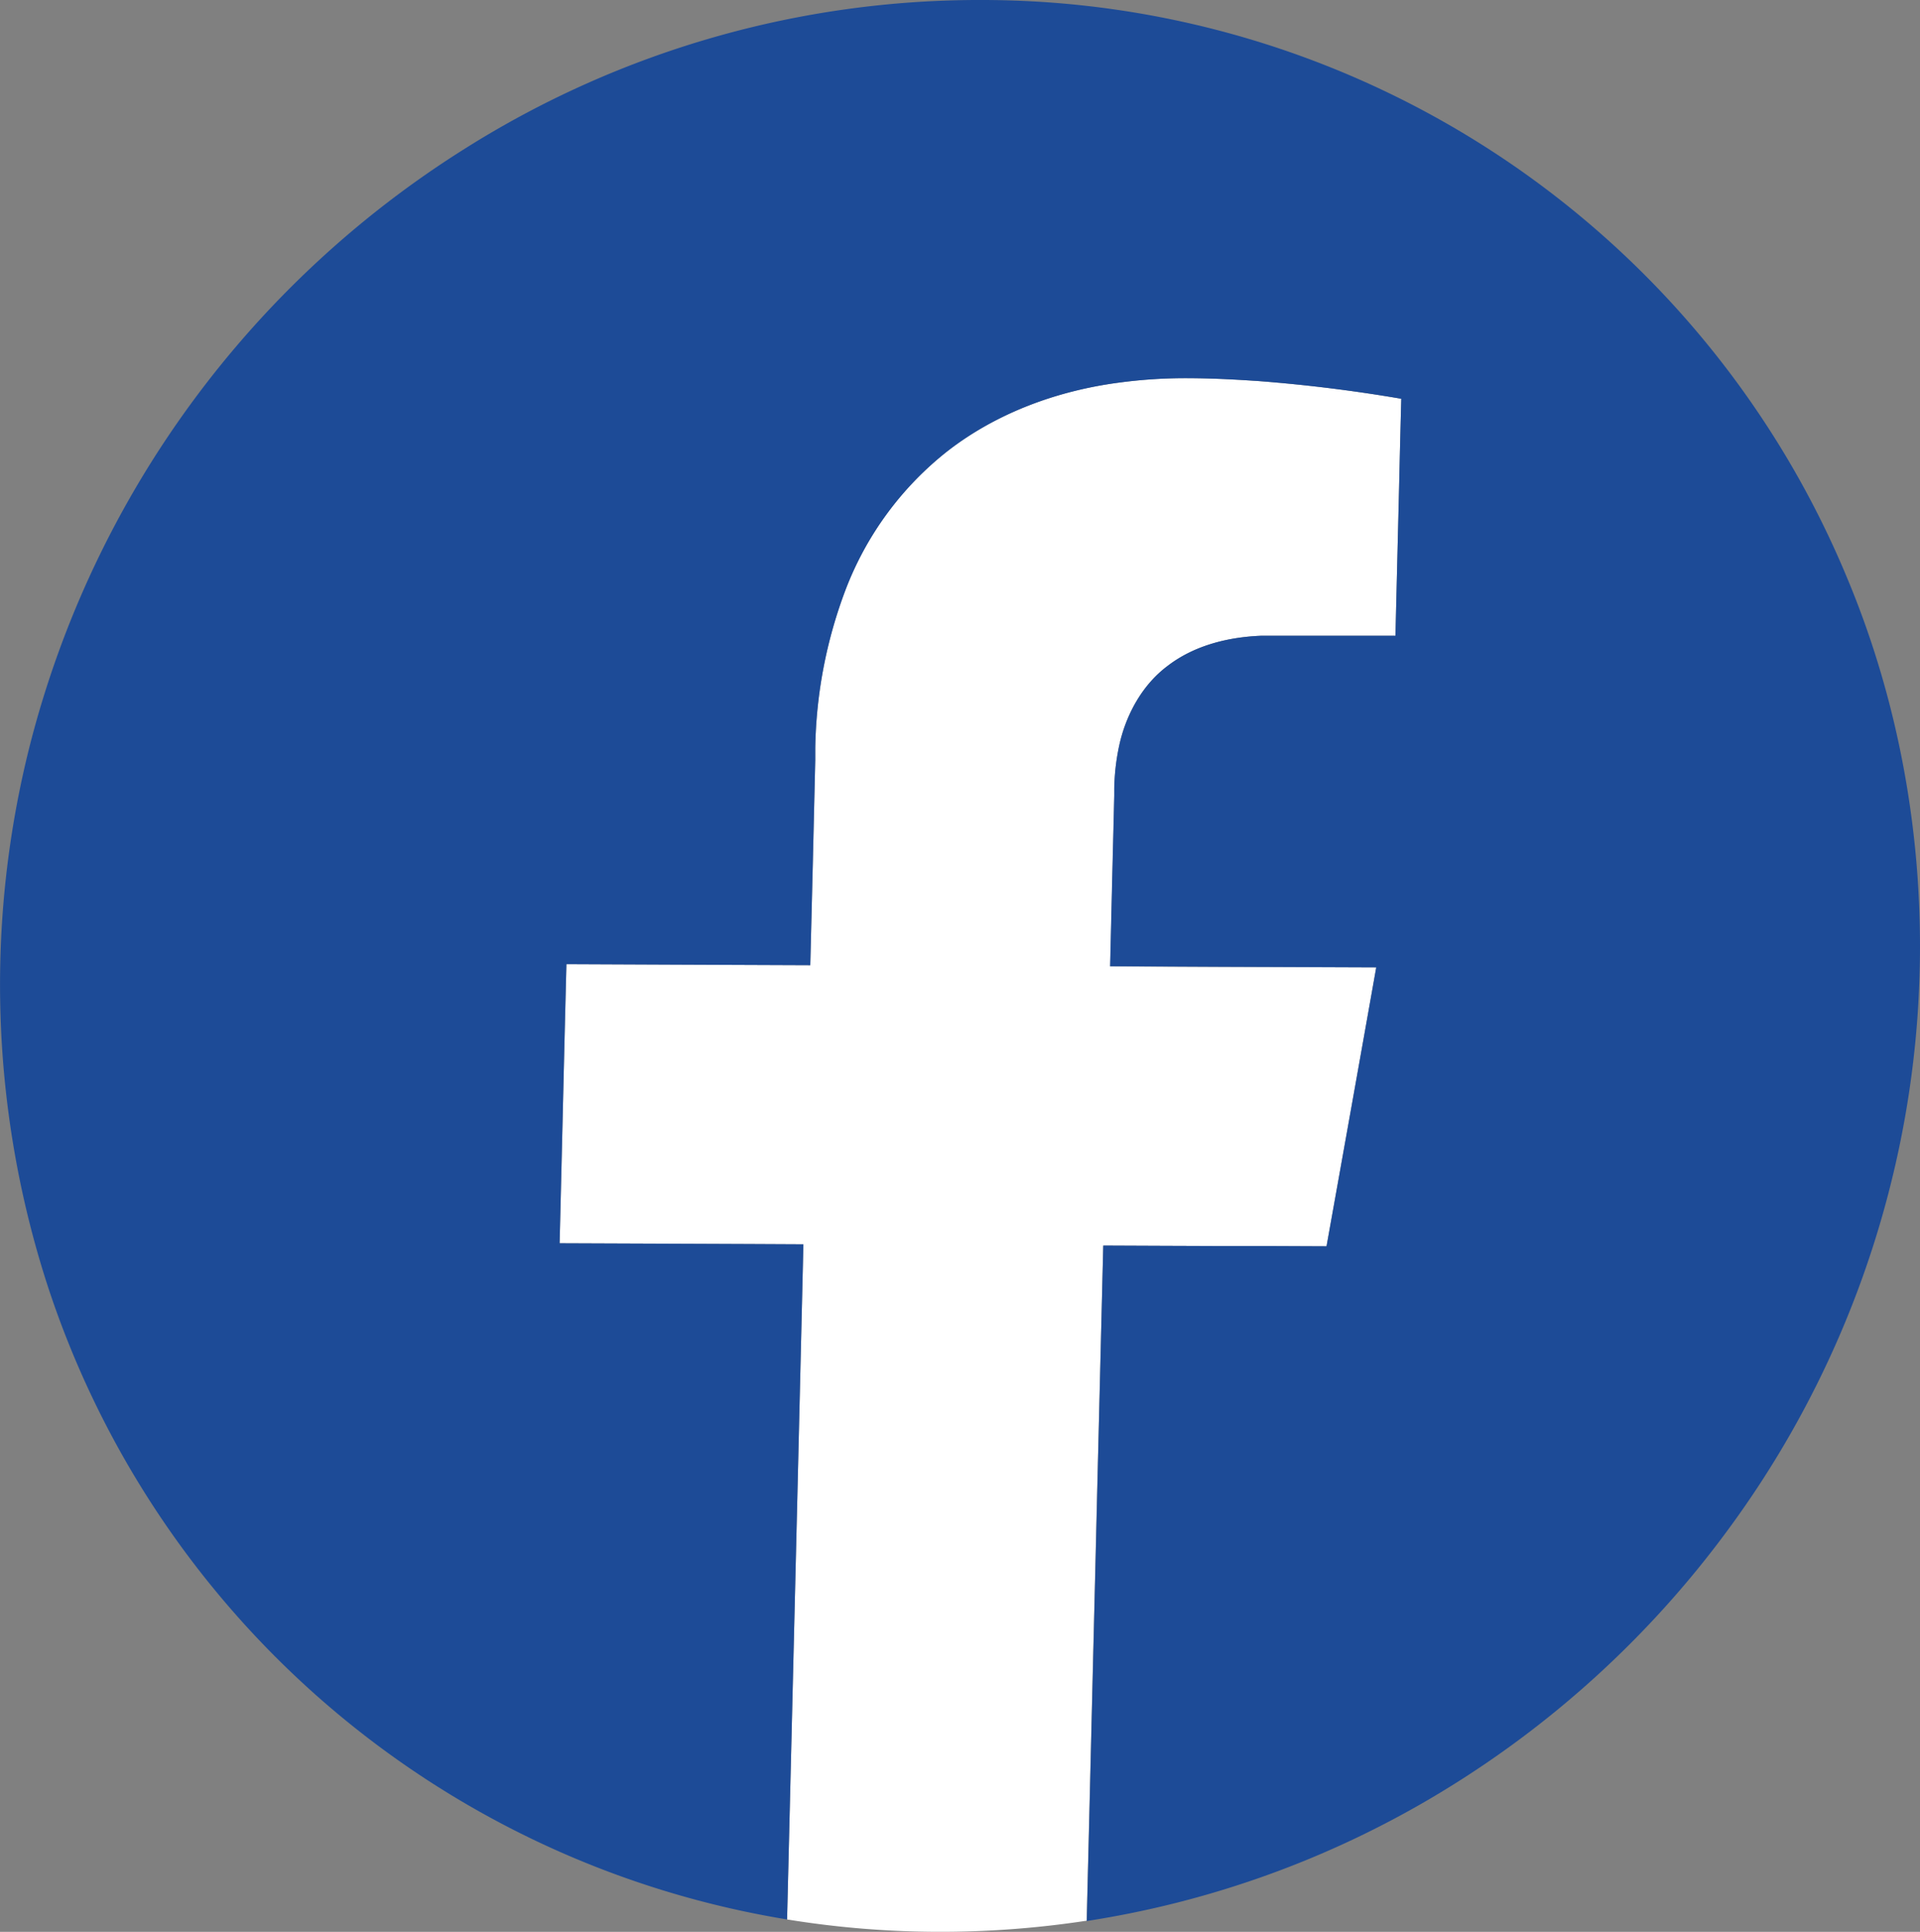
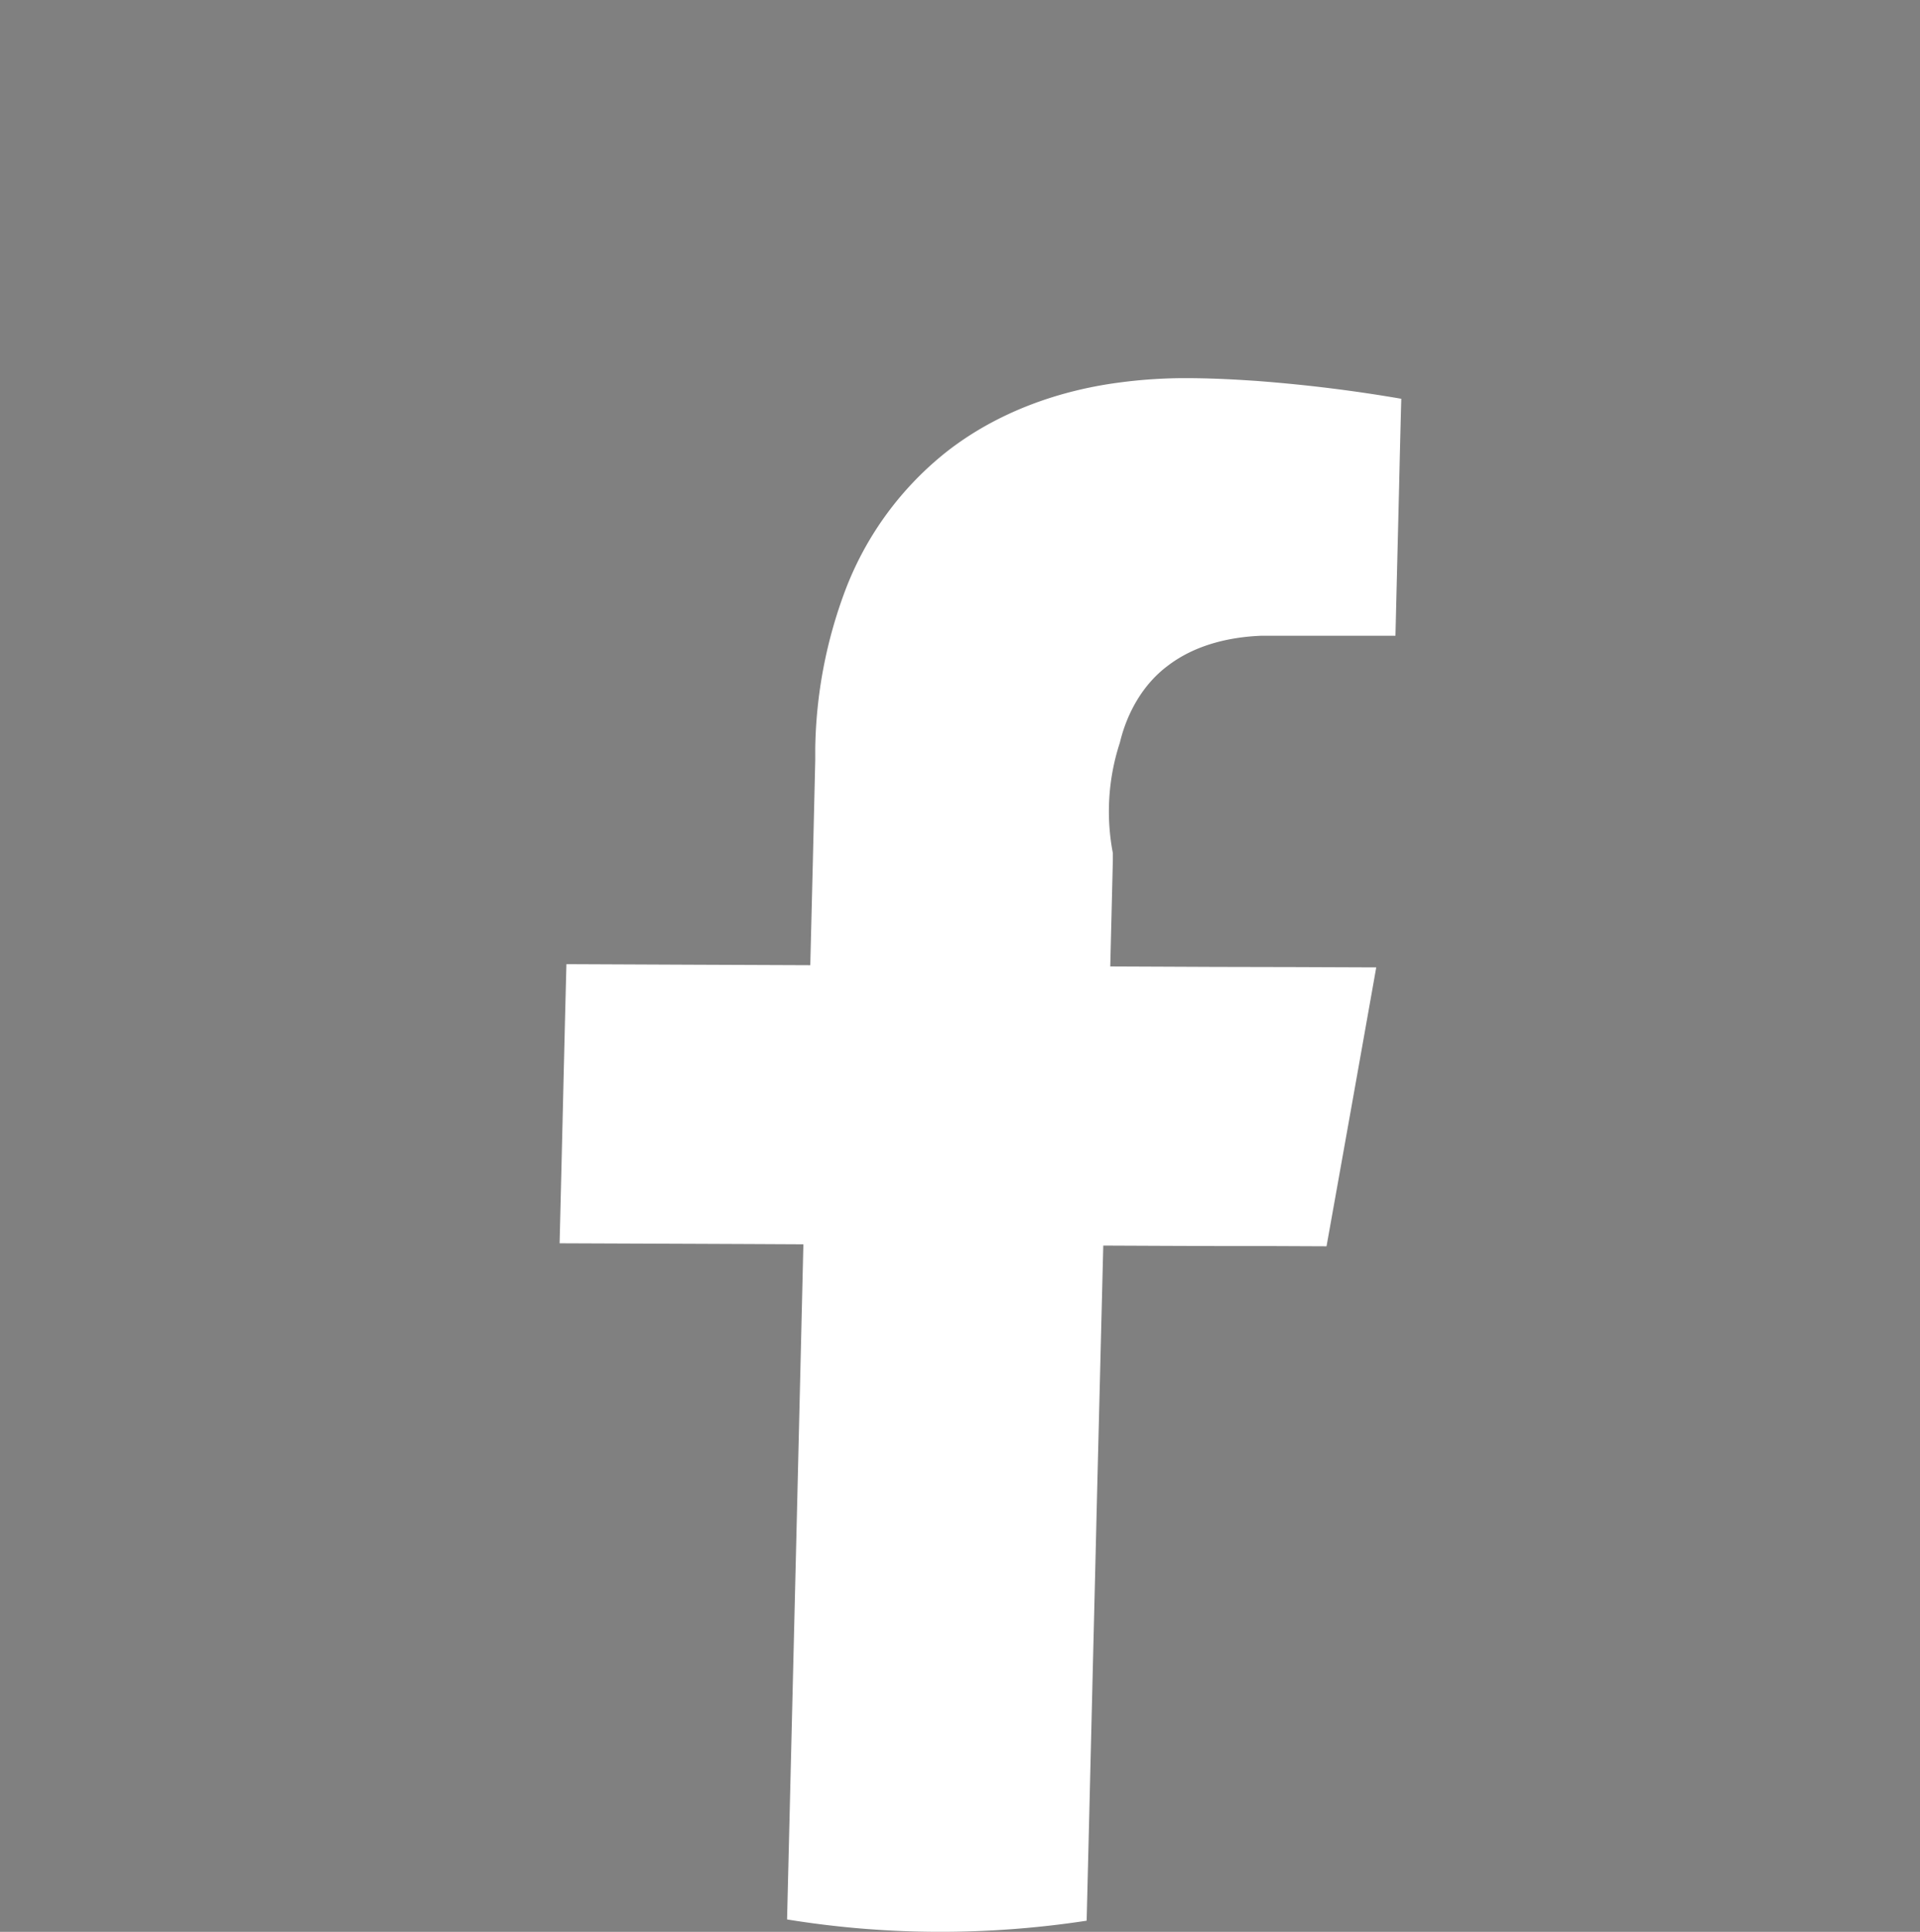
<svg xmlns="http://www.w3.org/2000/svg" viewBox="0 0 428.63 431.17">
  <rect x="0" y="0" width="428.63" height="431.17" fill="#808080" stroke="none" />
  <defs>
    <style>.cls-1{fill:#fff;}.cls-2{fill:#1d4b97;}</style>
  </defs>
  <g id="Layer_2" data-name="Layer 2">
    <g id="_1" data-name="1">
-       <path class="cls-1" d="M280.27,85l-2.2-.14c-4.15-.26-8.3-.44-12.61-.46a110.73,110.73,0,0,0-15.75,1c-13.64,1.81-27.13,6.7-38.17,15.26a72,72,0,0,0-22.8,31A104.46,104.46,0,0,0,182,166.93c0,.9,0,1.81,0,2.71q-.27,11.46-.54,22.89l-.57,22.89-27.22-.11-27.22-.12q-.3,11.69-.58,23.36-.46,19.47-.94,38.94l15.2.06,15.38.06,11.84.05,12,.06Q178.68,306,178,334.23q-1.14,47.08-2.29,94.17A212.43,212.43,0,0,0,209,431.16a216.18,216.18,0,0,0,33.59-2.48q.7-28.24,1.38-56.51.47-18.82.92-37.67L246.3,278l13.84.06,13.55.05,10.92,0,11.53.05q5.58-31.12,11.1-62.25l-18.05-.07L271,215.8l-11.31-.05-11.83-.05q.17-7.14.34-14.29t.35-14.29q.12-4.77.23-9.53c0-.49,0-1,0-1.48A49.31,49.31,0,0,1,250,165.77c1.58-6.63,5.13-13,10.64-17.13,6-4.62,13.6-6.46,21-6.75l2.57,0c3.36,0,6.71,0,10.42,0h2.87l3,0,3.16,0h7.87l.24-9.92.57-23.14q.22-9.92.49-19.83C302.31,87.19,291.67,85.86,280.27,85Z" />
-       <path class="cls-2" d="M219.51,0A209.16,209.16,0,0,1,412.39,129.06c15.44,36.91,19.92,78.46,13.23,118.35a219.72,219.72,0,0,1-40.09,94.34,222.33,222.33,0,0,1-65.09,59,216.38,216.38,0,0,1-77.82,28q.7-28.24,1.38-56.51.47-18.82.92-37.67L246.3,278l13.84.06,13.1.05,11.37,0,11.53.05q5.58-31.12,11.1-62.25l-18.05-.07-17.79-.07-11.75-.06-11.83-.05q.17-7.14.34-14.29t.35-14.29q.12-4.77.23-9.53c0-.49,0-1,0-1.48A49.31,49.31,0,0,1,250,165.77c1.58-6.63,5.13-13,10.64-17.13,6-4.62,13.6-6.46,21-6.75l2.57,0c3.36,0,6.71,0,10.07,0h3.22l3,0,3.16,0h7.87l.24-9.92.57-23.14q.22-9.92.49-19.83Q297,86.29,281,85.05l-2.52-.16c-4.54-.28-8.69-.46-12.84-.48a111.56,111.56,0,0,0-15.91,1c-13.64,1.81-27.13,6.7-38.17,15.26a72,72,0,0,0-22.8,31A104.46,104.46,0,0,0,182,166.93c0,.9,0,1.81,0,2.71q-.27,11.46-.54,22.89l-.57,22.89-27.22-.11-27.22-.12q-.3,11.69-.58,23.36-.46,19.47-.94,38.94l15.2.06,14.95.06,12.27.05,12,.06Q178.68,306,178,334.23q-1.14,47.08-2.29,94.17a209.28,209.28,0,0,1-165.26-142,217.75,217.75,0,0,1-3.72-120.3,221.9,221.9,0,0,1,97.18-133A215.36,215.36,0,0,1,219.51,0Z" />
+       <path class="cls-1" d="M280.27,85l-2.2-.14c-4.15-.26-8.3-.44-12.61-.46a110.73,110.73,0,0,0-15.75,1c-13.64,1.81-27.13,6.7-38.17,15.26a72,72,0,0,0-22.8,31A104.46,104.46,0,0,0,182,166.93c0,.9,0,1.81,0,2.71q-.27,11.46-.54,22.89l-.57,22.89-27.22-.11-27.22-.12q-.3,11.69-.58,23.36-.46,19.47-.94,38.94l15.2.06,15.38.06,11.84.05,12,.06Q178.68,306,178,334.23q-1.14,47.08-2.29,94.17A212.43,212.43,0,0,0,209,431.16a216.18,216.18,0,0,0,33.59-2.48q.7-28.24,1.38-56.51.47-18.82.92-37.67L246.3,278l13.84.06,13.55.05,10.92,0,11.53.05q5.58-31.12,11.1-62.25l-18.05-.07L271,215.8l-11.31-.05-11.83-.05t.35-14.29q.12-4.77.23-9.53c0-.49,0-1,0-1.48A49.31,49.31,0,0,1,250,165.77c1.58-6.63,5.13-13,10.64-17.13,6-4.62,13.6-6.46,21-6.75l2.57,0c3.36,0,6.71,0,10.42,0h2.87l3,0,3.16,0h7.87l.24-9.92.57-23.14q.22-9.92.49-19.83C302.31,87.19,291.67,85.86,280.27,85Z" />
    </g>
  </g>
</svg>